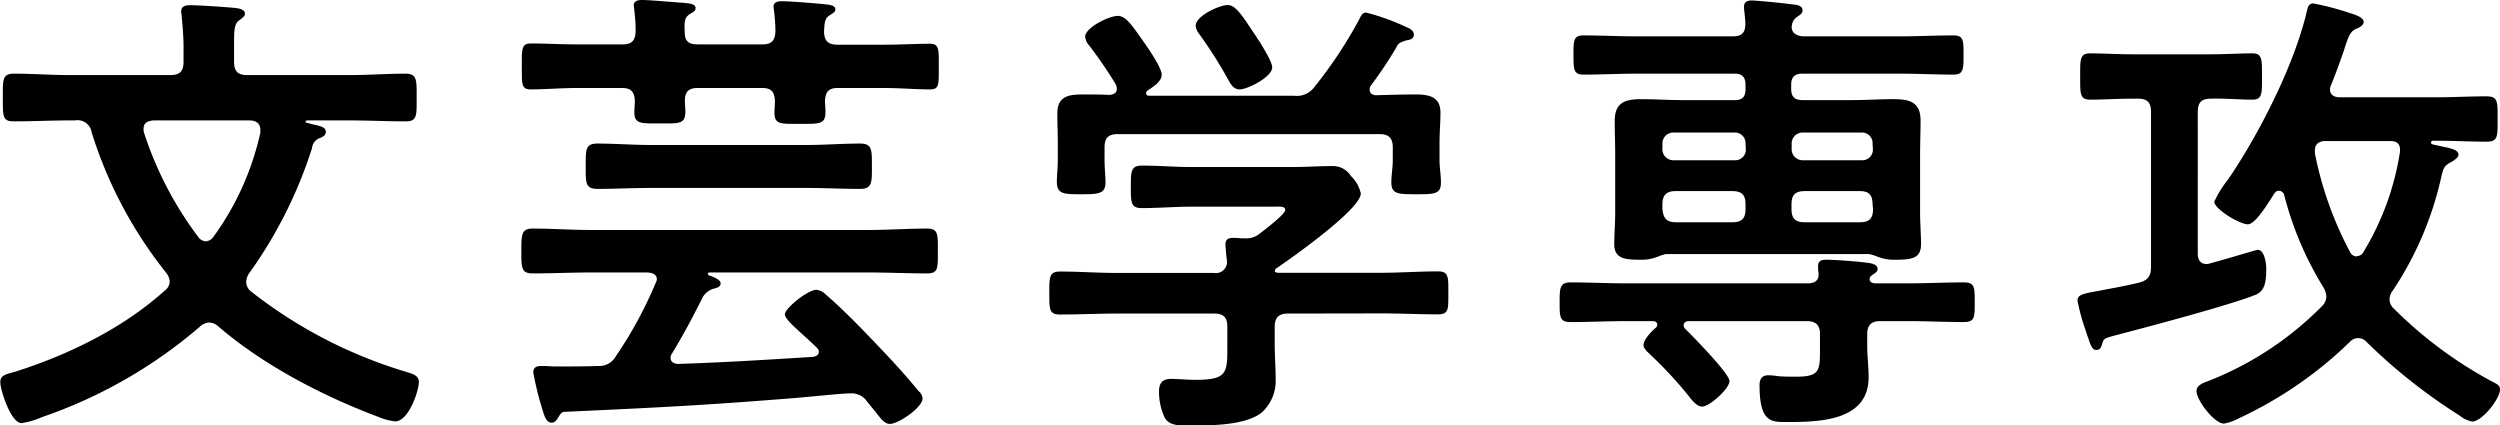
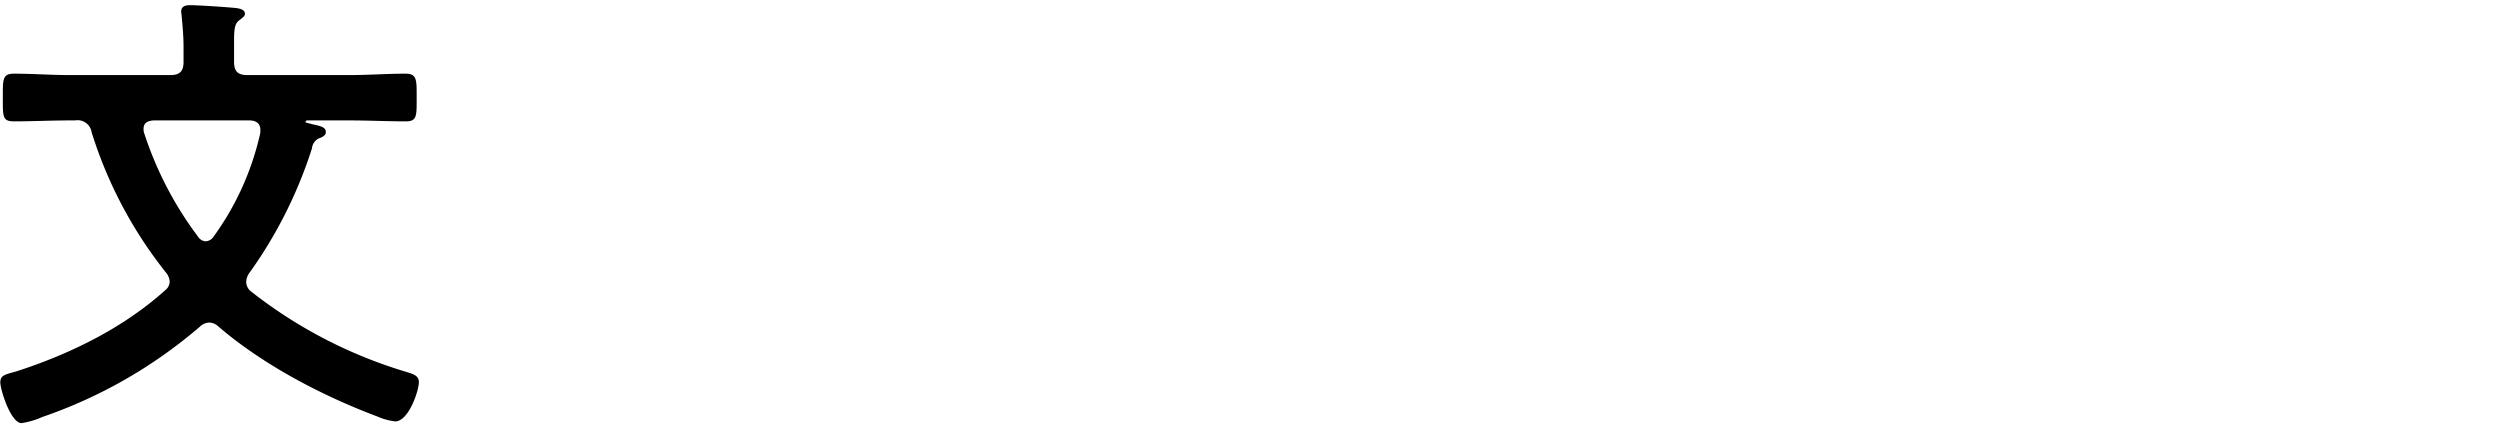
<svg xmlns="http://www.w3.org/2000/svg" viewBox="0 0 317.64 54.06">
  <title>img-mv-title-jp_5</title>
  <path d="M25,12.18c1.2,0,1.68-.48,1.68-1.68V8.58c0-1.32-.12-2.64-.24-3.9,0-.18-.06-.42-.06-.54,0-.72.54-.84,1.14-.84,1.14,0,4.62.24,5.82.36.42.06,1.14.18,1.14.72,0,.36-.36.54-.72.84-.6.42-.66,1.2-.66,2.7V10.5c0,1.2.48,1.68,1.68,1.68h13c2.34,0,4.74-.18,7.08-.18,1.5,0,1.44.78,1.44,3.06s.06,3-1.38,3c-2.4,0-4.74-.12-7.14-.12H42.42c-.12,0-.24.06-.24.18s0,.06.18.12.48.12.66.18c1.08.24,1.74.36,1.74,1,0,.36-.36.6-.66.72A1.54,1.54,0,0,0,43,21.48a56.69,56.69,0,0,1-8,15.9,2.11,2.11,0,0,0-.36,1.08,1.57,1.57,0,0,0,.6,1.2A59.36,59.36,0,0,0,55.08,49.92c.72.24,1.5.42,1.5,1.26,0,1.14-1.32,5-3,5a7.65,7.65,0,0,1-2.22-.6C44.28,52.92,36.78,49,31.08,44.1a1.76,1.76,0,0,0-1.14-.48,1.85,1.85,0,0,0-1.2.54,61.13,61.13,0,0,1-20,11.46,10.27,10.27,0,0,1-2.64.78c-1.38,0-2.7-4.26-2.7-5.16s.54-1,1.92-1.38c6.78-2.16,13.68-5.52,19-10.32a1.45,1.45,0,0,0,.6-1.14,2,2,0,0,0-.48-1.14A54.74,54.74,0,0,1,15,19.44a1.8,1.8,0,0,0-2.1-1.5h-.66c-2.4,0-4.74.12-7.14.12-1.44,0-1.38-.66-1.38-3S3.66,12,5.16,12c2.34,0,4.68.18,7.08.18Zm4.5,21.12a1.29,1.29,0,0,0,1-.6,35.54,35.54,0,0,0,5.94-13.2v-.36c0-.9-.66-1.2-1.38-1.2H22.86c-.66.06-1.26.24-1.26,1.08a1.49,1.49,0,0,0,.06.48,45.1,45.1,0,0,0,6.9,13.26A1.22,1.22,0,0,0,29.52,33.3Z" transform="translate(-3.36 -2.64)" />
-   <path d="M86.82,38.16c0-.66-.54-.84-1.14-.9H78.42c-2.46,0-4.92.12-7.38.12-1.44,0-1.44-.72-1.44-2.82s0-2.88,1.44-2.88c2.46,0,4.92.18,7.38.18H113.7c2.52,0,5-.18,7.44-.18,1.44,0,1.38.72,1.38,2.88s.06,2.82-1.38,2.82c-2.46,0-4.92-.12-7.44-.12H93.48a.19.19,0,0,0-.18.18c0,.06.06.12.12.18.42.12,1.5.54,1.5,1s-.36.54-.72.66a2.32,2.32,0,0,0-1.68,1.38c-1.44,2.82-2.16,4.2-3.78,6.9a.84.84,0,0,0-.18.54c0,.54.42.72.9.78,5.76-.18,11.46-.54,17.22-.9.36-.06.72-.24.72-.66,0-.24-.12-.36-.3-.54-.6-.6-1.2-1.14-1.74-1.62-1.32-1.2-2.28-2.1-2.28-2.58,0-.78,2.94-3.12,4-3.12a1.92,1.92,0,0,1,1.2.6c2.16,1.86,4.56,4.32,6.54,6.42,1.8,1.86,3.6,3.84,5.28,5.88a1.34,1.34,0,0,1,.48.9c0,1.14-3.06,3.24-4.14,3.24-.66,0-1.08-.54-1.86-1.56-.3-.36-.66-.78-1.08-1.32a2.34,2.34,0,0,0-2-1c-1.32,0-4.92.42-8,.66-10.62.84-16.38,1.14-28.32,1.68-.54,0-.66.36-1,.9-.18.24-.36.48-.72.48-.84,0-1-1.14-1.44-2.52a38.6,38.6,0,0,1-.9-3.84c0-.78.54-.84,1.14-.84s1.08.06,1.62.06h.9c1.5,0,3,0,4.56-.06a2.41,2.41,0,0,0,2.28-1.26,52.14,52.14,0,0,0,5-9.18A1.91,1.91,0,0,0,86.82,38.16ZM100.2,8.28c1.14,0,1.62-.42,1.68-1.62A20.41,20.41,0,0,0,101.7,4c0-.12-.06-.36-.06-.48,0-.66.6-.72,1.08-.72,1.08,0,4,.24,5.22.36.42.06,1.56.06,1.56.66,0,.36-.3.48-.66.72-.66.42-.72.78-.78,2.22.06,1.14.6,1.56,1.68,1.56h5.94c2,0,4.08-.12,5.82-.12,1.2,0,1.14.66,1.14,2.94S122.7,14,121.5,14c-1.8,0-3.84-.18-5.82-.18H109.8c-1.14,0-1.56.48-1.62,1.62,0,.42.06.9.06,1.38,0,1.62-.66,1.56-3.36,1.56-2.4,0-3.12.06-3.12-1.44,0-.48.06-1.08.06-1.5-.06-1.14-.48-1.62-1.62-1.62H92c-1.14,0-1.62.48-1.62,1.62,0,.48.06.9.06,1.38,0,1.62-.84,1.5-3.18,1.5s-3.3.12-3.3-1.38c0-.54.06-1,.06-1.5-.06-1.14-.48-1.62-1.62-1.62H76.68c-2,0-4.08.18-5.88.18-1.2,0-1.14-.66-1.14-2.88S69.6,8.16,70.8,8.16c1.74,0,3.84.12,5.88.12H82.5c1.14,0,1.56-.48,1.62-1.62a21.56,21.56,0,0,0-.18-2.82c0-.12-.06-.36-.06-.48,0-.66.6-.72,1.08-.72,1,0,4.14.3,5.28.36.42.06,1.5.06,1.5.66,0,.36-.24.48-.66.72-.78.48-.78,1-.72,2.34,0,1.14.48,1.56,1.62,1.56ZM86,26.52c-2.22,0-4.5.12-6.72.12-1.56,0-1.5-.78-1.5-2.88s-.06-2.88,1.5-2.88c2.22,0,4.5.18,6.72.18h19.86c2.28,0,4.5-.18,6.78-.18,1.56,0,1.5.84,1.5,2.88s.06,2.88-1.5,2.88c-2.28,0-4.5-.12-6.78-.12Z" transform="translate(-3.36 -2.64)" />
-   <path d="M167,42.48c-1.14,0-1.68.48-1.68,1.68v2.28c0,1.44.12,2.88.12,4.32a5.42,5.42,0,0,1-1.8,4.32c-2.1,1.62-6.42,1.62-8.94,1.62-1.56,0-2.76.06-3.36-1a7.78,7.78,0,0,1-.72-3.3c0-1.08.42-1.62,1.56-1.62.84,0,2,.12,3.12.12,4,0,4-.9,4-4.26V44.16c0-1.2-.48-1.68-1.68-1.68h-12.3c-2.4,0-4.8.12-7.26.12-1.38,0-1.38-.6-1.38-2.7s0-2.76,1.38-2.76c2.4,0,4.8.18,7.26.18h12.3a1.41,1.41,0,0,0,1.62-1.62c-.06-.48-.18-1.74-.18-2,0-.72.48-.84,1-.84s.78.06,1.14.06h.3a2.73,2.73,0,0,0,1.92-.6c.54-.42,3.24-2.46,3.24-3s-.84-.42-1.5-.42h-10.5c-2,0-4.14.18-6.24.18-1.38,0-1.38-.72-1.38-2.7s0-2.7,1.44-2.7c2.1,0,4.14.18,6.18.18h13c1.68,0,3.3-.12,5-.12A2.69,2.69,0,0,1,175,25a4.38,4.38,0,0,1,1.26,2.22c0,2-8.82,8.22-10.68,9.48-.18.12-.18.18-.24.36s.18.18.36.24H178.8c2.4,0,4.86-.18,7.26-.18,1.38,0,1.32.72,1.32,2.76s.06,2.7-1.32,2.7c-2.4,0-4.86-.12-7.26-.12Zm16.14-27.84c1.74,0,3.24.24,3.24,2.34,0,1.2-.12,2.46-.12,3.84V23c0,.9.18,1.86.18,2.82,0,1.5-.84,1.5-3.12,1.5s-3.18,0-3.18-1.5c0-1,.18-1.86.18-2.82V21.36c0-1.2-.54-1.68-1.68-1.68H145.38c-1.2,0-1.68.48-1.68,1.68V23c0,1,.12,1.92.12,2.82,0,1.5-1,1.5-3.12,1.5s-3.06,0-3.06-1.56c0-.84.12-1.86.12-2.76V20.82c0-1.32-.06-2.58-.06-3.78,0-2.16,1.44-2.4,3.18-2.4,1.2,0,2.34,0,3.48.06.48-.06.9-.24.9-.78a1.75,1.75,0,0,0-.12-.54,57.2,57.2,0,0,0-3.42-5,1.79,1.79,0,0,1-.48-1.08c0-1.14,3-2.64,4.14-2.64,1,0,1.68,1,3.42,3.48.54.78,2.16,3.12,2.16,4s-1.14,1.56-1.8,2a.43.43,0,0,0-.18.36c0,.24.18.3.36.3h18.42a2.74,2.74,0,0,0,2.58-1.08,56,56,0,0,0,5.76-8.7c.18-.36.36-.78.84-.78A28.25,28.25,0,0,1,182,6.06c.42.18,1,.42,1,1s-.66.66-1,.72c-.54.18-1,.3-1.2.84a52.61,52.61,0,0,1-3.24,4.86.84.84,0,0,0-.18.54c0,.48.36.66.72.72C179.76,14.7,181.44,14.64,183.12,14.64ZM160.86,14c-.66,0-1-.48-1.32-1a56.12,56.12,0,0,0-3.78-6,2,2,0,0,1-.48-1.08c0-1.26,3-2.64,4.08-2.64s2,1.62,3.66,4.08a4.07,4.07,0,0,0,.36.54c.6,1,1.62,2.64,1.62,3.3C165,12.42,161.88,14,160.86,14Z" transform="translate(-3.36 -2.64)" />
-   <path d="M245.82,38.64c2.34,0,4.68-.12,7-.12,1.44,0,1.44.54,1.44,2.52s0,2.52-1.44,2.52c-2.34,0-4.68-.12-7-.12h-3.54c-1.14,0-1.68.48-1.68,1.68v1.44c0,1.32.18,2.7.18,4,0,5.58-6.24,5.7-10.38,5.7-1.92,0-3.48.12-3.48-4.68,0-.78.3-1.26,1.14-1.26a9,9,0,0,1,1.26.12c.72.06,1.5.06,2.22.06,3.12,0,3.06-.78,3.06-3.78V45.12c0-1.2-.54-1.68-1.68-1.68H218c-.36,0-.72.12-.72.54a.62.62,0,0,0,.24.48c.9.9,5.58,5.64,5.58,6.6s-2.52,3.24-3.48,3.24c-.66,0-1.32-.84-1.68-1.32a53.16,53.16,0,0,0-5.34-5.7c-.18-.24-.42-.48-.42-.78,0-.72,1-1.74,1.56-2.22a.54.54,0,0,0,.18-.42c0-.3-.3-.42-.54-.42h-3.42c-2.34,0-4.68.12-7,.12-1.44,0-1.44-.6-1.44-2.52s.06-2.52,1.44-2.52c2.34,0,4.68.12,7,.12H233.1c.72,0,1.32-.3,1.32-1.08a2,2,0,0,0-.06-.6v-.54c0-.66.48-.78,1-.78,1.08,0,3.42.18,4.56.3.84.12,2,.12,2,.9,0,.36-.42.54-.72.78a.61.61,0,0,0-.3.48c0,.42.42.54.78.54ZM215,34.92a7.6,7.6,0,0,0-1.08.36,5.57,5.57,0,0,1-2.22.36c-2,0-3.24-.18-3.24-2,0-1.08.12-2.64.12-4V22.26c0-1.44-.06-2.82-.06-4.26,0-2.34,1.32-2.76,3.36-2.76,1.8,0,3.54.12,5.34.12h6.54c1,0,1.38-.42,1.38-1.44v-.48c0-1-.42-1.44-1.38-1.44H211.38c-2.28,0-4.56.12-6.84.12-1.26,0-1.26-.72-1.26-2.52s0-2.46,1.26-2.46c2.28,0,4.56.12,6.84.12H223.5c1.14,0,1.62-.42,1.62-1.62,0-.48-.18-1.92-.18-2.1,0-.66.42-.84,1-.84s4.26.36,5,.48c.48.06,1.44.06,1.44.78,0,.42-.3.54-.78.9a1.38,1.38,0,0,0-.54.84c0,.06-.06.24-.06.36,0,.9.84,1.2,1.62,1.2h12.06c2.28,0,4.56-.12,6.9-.12,1.26,0,1.26.66,1.26,2.46s0,2.52-1.26,2.52c-2.28,0-4.62-.12-6.9-.12h-12.3c-1,0-1.44.42-1.44,1.44v.48c0,1,.42,1.44,1.44,1.44h6.3c1.8,0,3.54-.12,5.28-.12,2,0,3.42.36,3.42,2.7,0,1.44-.06,2.88-.06,4.32v7.38c0,1.32.12,3,.12,4,0,1.8-1.08,2-3.24,2a5.75,5.75,0,0,1-2.22-.36,6.34,6.34,0,0,0-1.14-.36Zm10.14-14a1.35,1.35,0,0,0-1.44-1.44h-7.68a1.39,1.39,0,0,0-1.44,1.44v.72A1.39,1.39,0,0,0,216.06,23h7.68a1.35,1.35,0,0,0,1.44-1.44Zm0,7.68c0-1.2-.48-1.68-1.68-1.68h-7.2c-1.14,0-1.68.48-1.68,1.68v.6c.12,1.2.54,1.68,1.74,1.68h7.14c1.2,0,1.68-.48,1.68-1.68Zm16.14-7.68a1.34,1.34,0,0,0-1.38-1.44h-7.5A1.39,1.39,0,0,0,231,20.88v.72A1.39,1.39,0,0,0,232.44,23h7.5a1.34,1.34,0,0,0,1.38-1.44Zm0,7.68c0-1.2-.48-1.68-1.62-1.68h-7c-1.2,0-1.68.48-1.68,1.68v.6c0,1.2.48,1.68,1.68,1.68h7c1.2,0,1.68-.48,1.68-1.68Z" transform="translate(-3.36 -2.64)" />
-   <path d="M276.66,36.48V16.86c0-1.2-.48-1.68-1.62-1.68h-.84c-1.8,0-3.54.12-5.28.12-1.32,0-1.26-.78-1.26-2.94s-.06-2.94,1.26-2.94c1.62,0,3.48.12,5.28.12h10.08c1.74,0,3.6-.12,5.28-.12,1.26,0,1.2.84,1.2,2.94s.06,2.94-1.2,2.94c-1.8,0-3.54-.18-5.34-.12-1.14,0-1.62.48-1.62,1.68V34.92c0,.66.3,1.26,1.08,1.26a1,1,0,0,0,.42-.06c2.46-.66,5.94-1.74,6.12-1.74.84,0,1.08,1.68,1.08,2.34,0,1.92-.24,2.88-1.32,3.36-3.24,1.32-13.92,4.14-17.82,5.16-1.56.42-1.5.42-1.74,1.2-.12.36-.24.66-.72.66s-.66-.42-1.08-1.68c-.12-.3-.18-.54-.3-.9a26.29,26.29,0,0,1-1-3.66c0-.78.6-.9,3-1.32,1.14-.24,2.7-.48,4.86-1C276.36,38.22,276.66,37.62,276.66,36.48ZM299.4,14c0,.9.9,1,1.14,1H312.9c2.16,0,4.26-.12,6.36-.12,1.5,0,1.44.66,1.44,2.94s0,2.82-1.44,2.82c-2.1,0-4.2-.12-6.36-.12h-.36c-.18,0-.3.06-.3.24s.12.18.24.24l.84.18c1.32.3,2.4.42,2.4,1.14,0,.36-.6.72-.9.9-1,.54-1,.72-1.38,2.34a42.68,42.68,0,0,1-6.06,14,1.89,1.89,0,0,0-.42,1.14,1.67,1.67,0,0,0,.6,1.2A53.53,53.53,0,0,0,320,51.12c.6.3,1,.48,1,1,0,1.2-2.28,4.08-3.54,4.08a3.69,3.69,0,0,1-1.62-.78,70.34,70.34,0,0,1-11.76-9.3A1.46,1.46,0,0,0,303,45.6a1.41,1.41,0,0,0-1.08.48,51,51,0,0,1-14,9.66,6.6,6.6,0,0,1-2,.72c-1.2,0-3.48-2.94-3.48-4.14,0-.78,1-1.08,1.62-1.32a41.44,41.44,0,0,0,14.28-9.42,1.79,1.79,0,0,0,.6-1.26,2.55,2.55,0,0,0-.36-1.14,42.32,42.32,0,0,1-5-11.76.7.7,0,0,0-.66-.54c-.3,0-.42.12-.6.36-.6.9-2.34,3.9-3.36,3.9s-4.26-1.92-4.26-2.88a13.67,13.67,0,0,1,1.8-2.88c.12-.24.3-.42.36-.54,3.78-5.7,8-14,9.6-20.76.12-.48.18-1,.84-1a33.8,33.8,0,0,1,4.38,1.14c.54.18,2,.54,2,1.2,0,.42-.54.72-.84.84-.84.3-1.08.9-1.68,2.82-.36,1-.84,2.46-1.68,4.5A1.41,1.41,0,0,0,299.4,14Zm3.42,21.18a.94.94,0,0,0,.84-.54A34.56,34.56,0,0,0,308.28,22c.12-1-.3-1.44-1.2-1.44H298.8c-.72,0-1.32.36-1.32,1.14v.42a45.19,45.19,0,0,0,4.5,12.6A.94.94,0,0,0,302.82,35.22Z" transform="translate(-3.36 -2.64)" />
</svg>